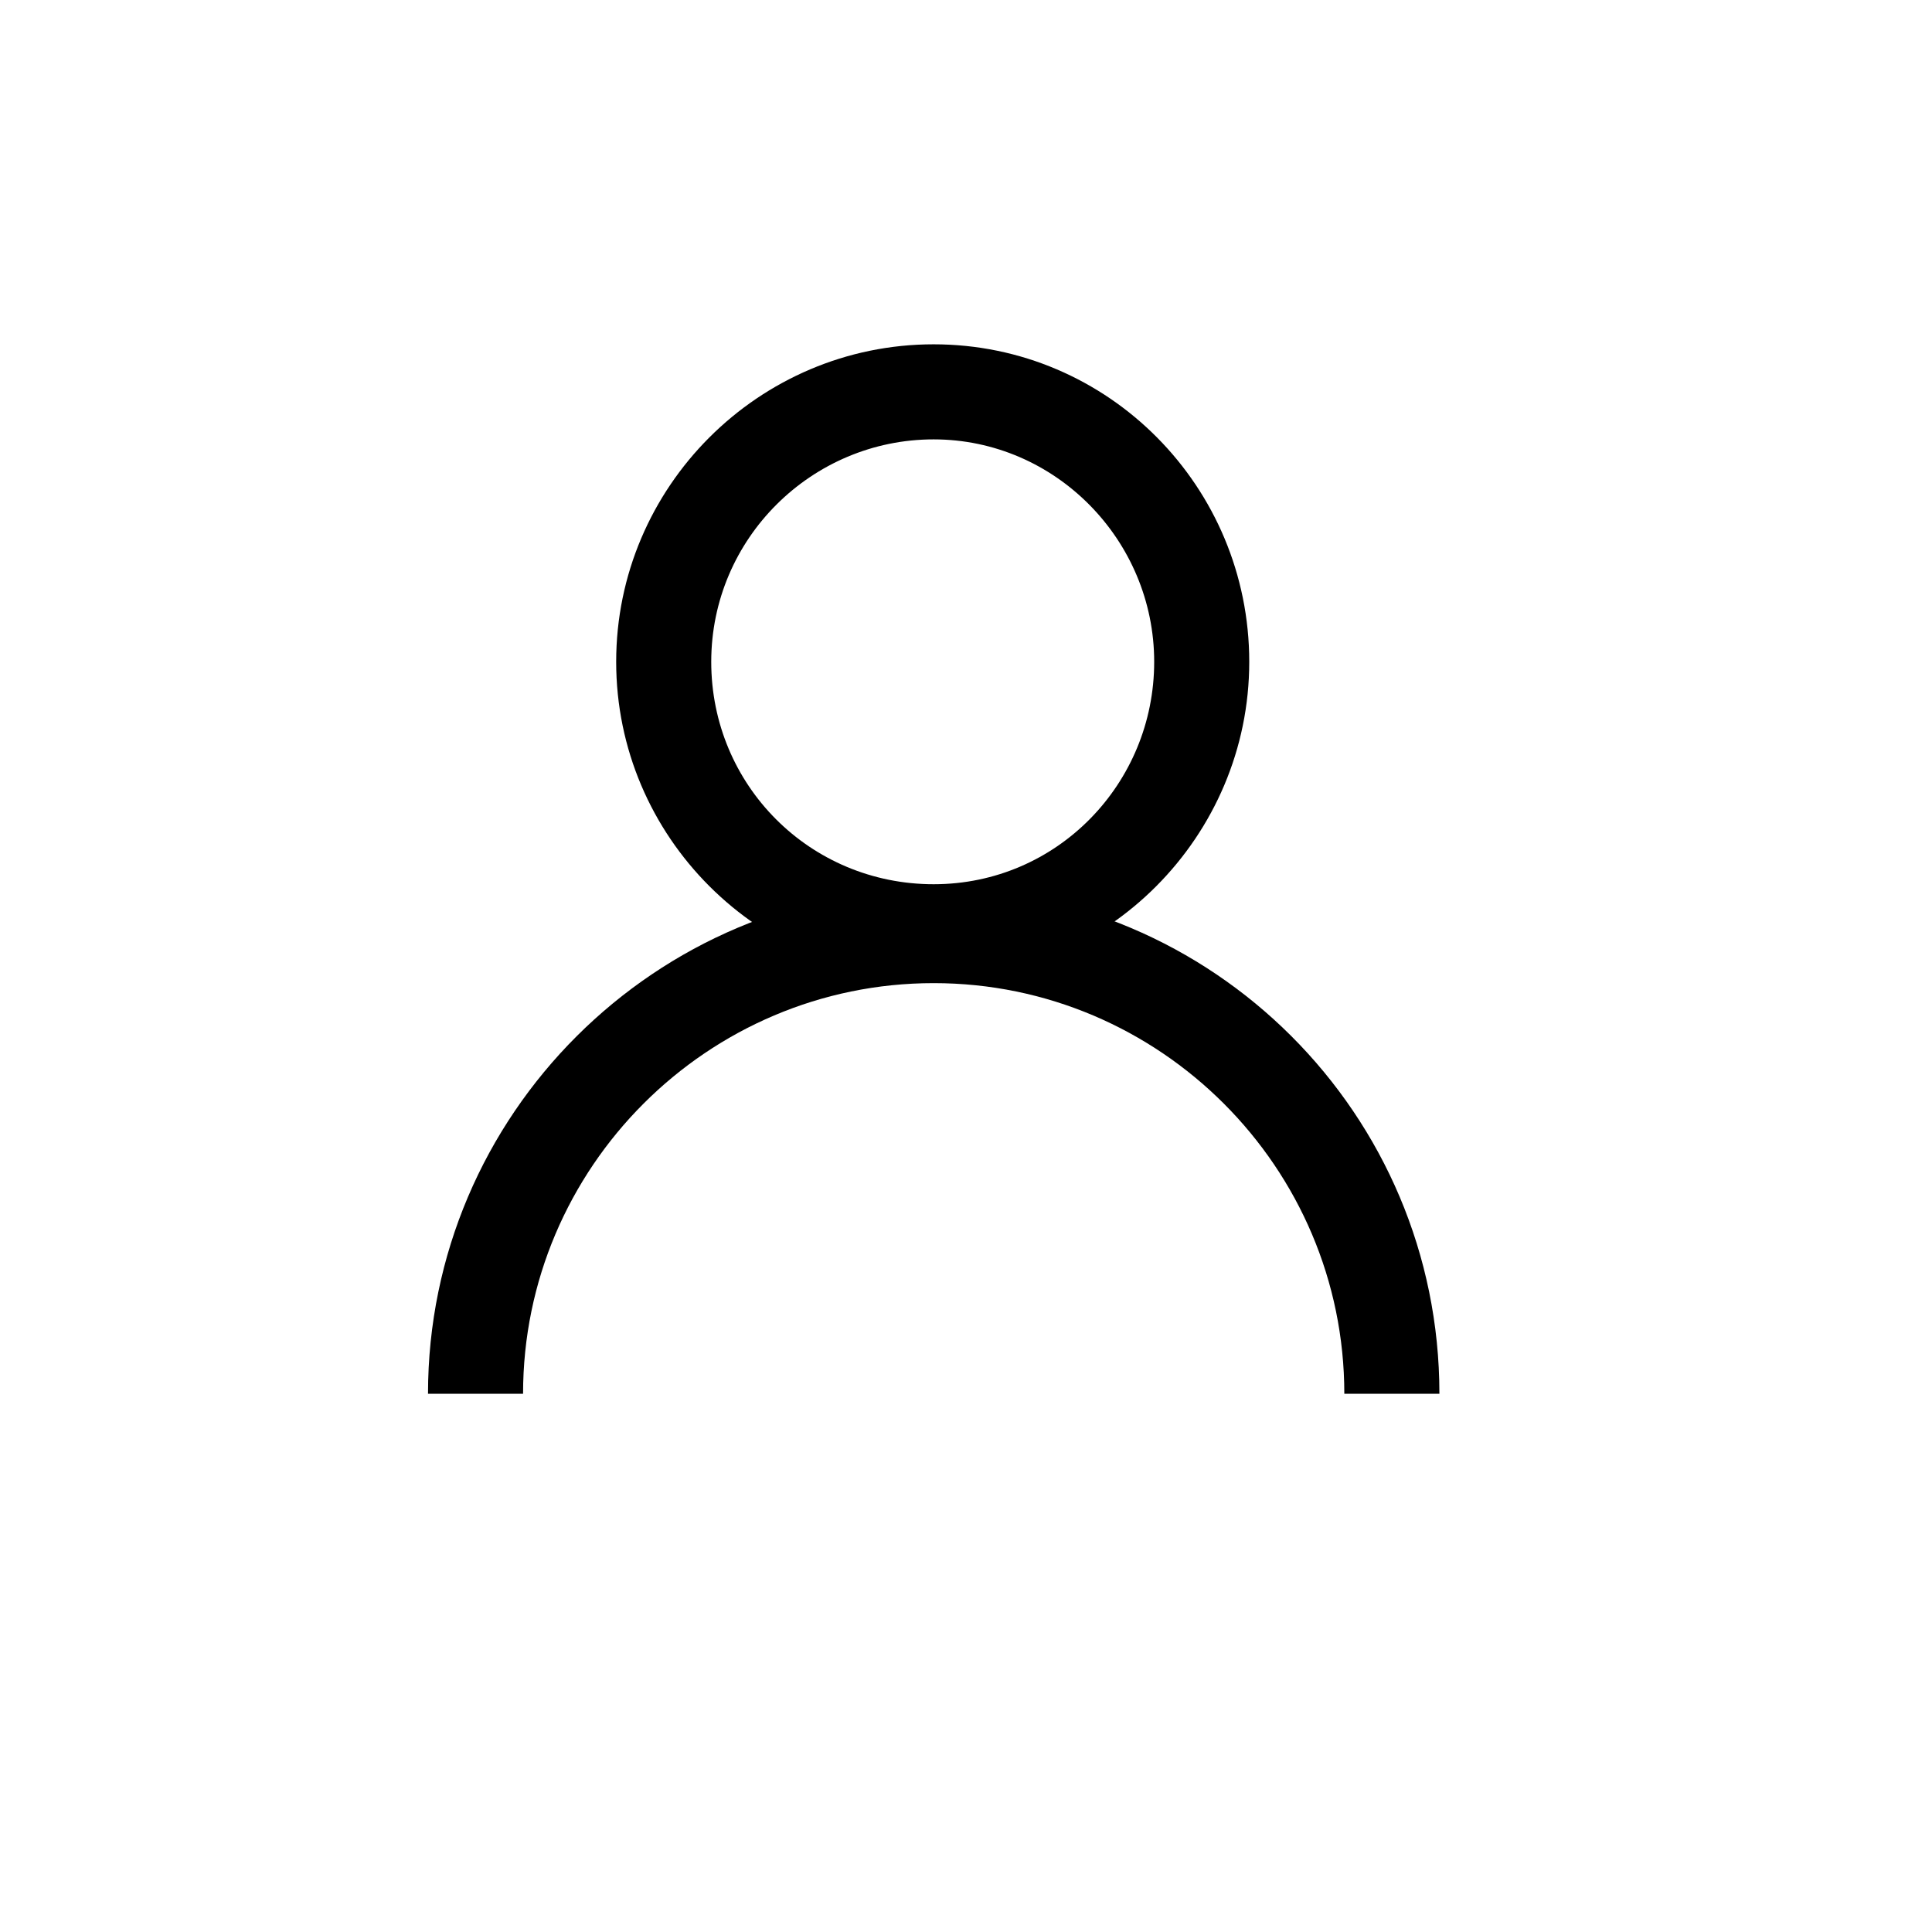
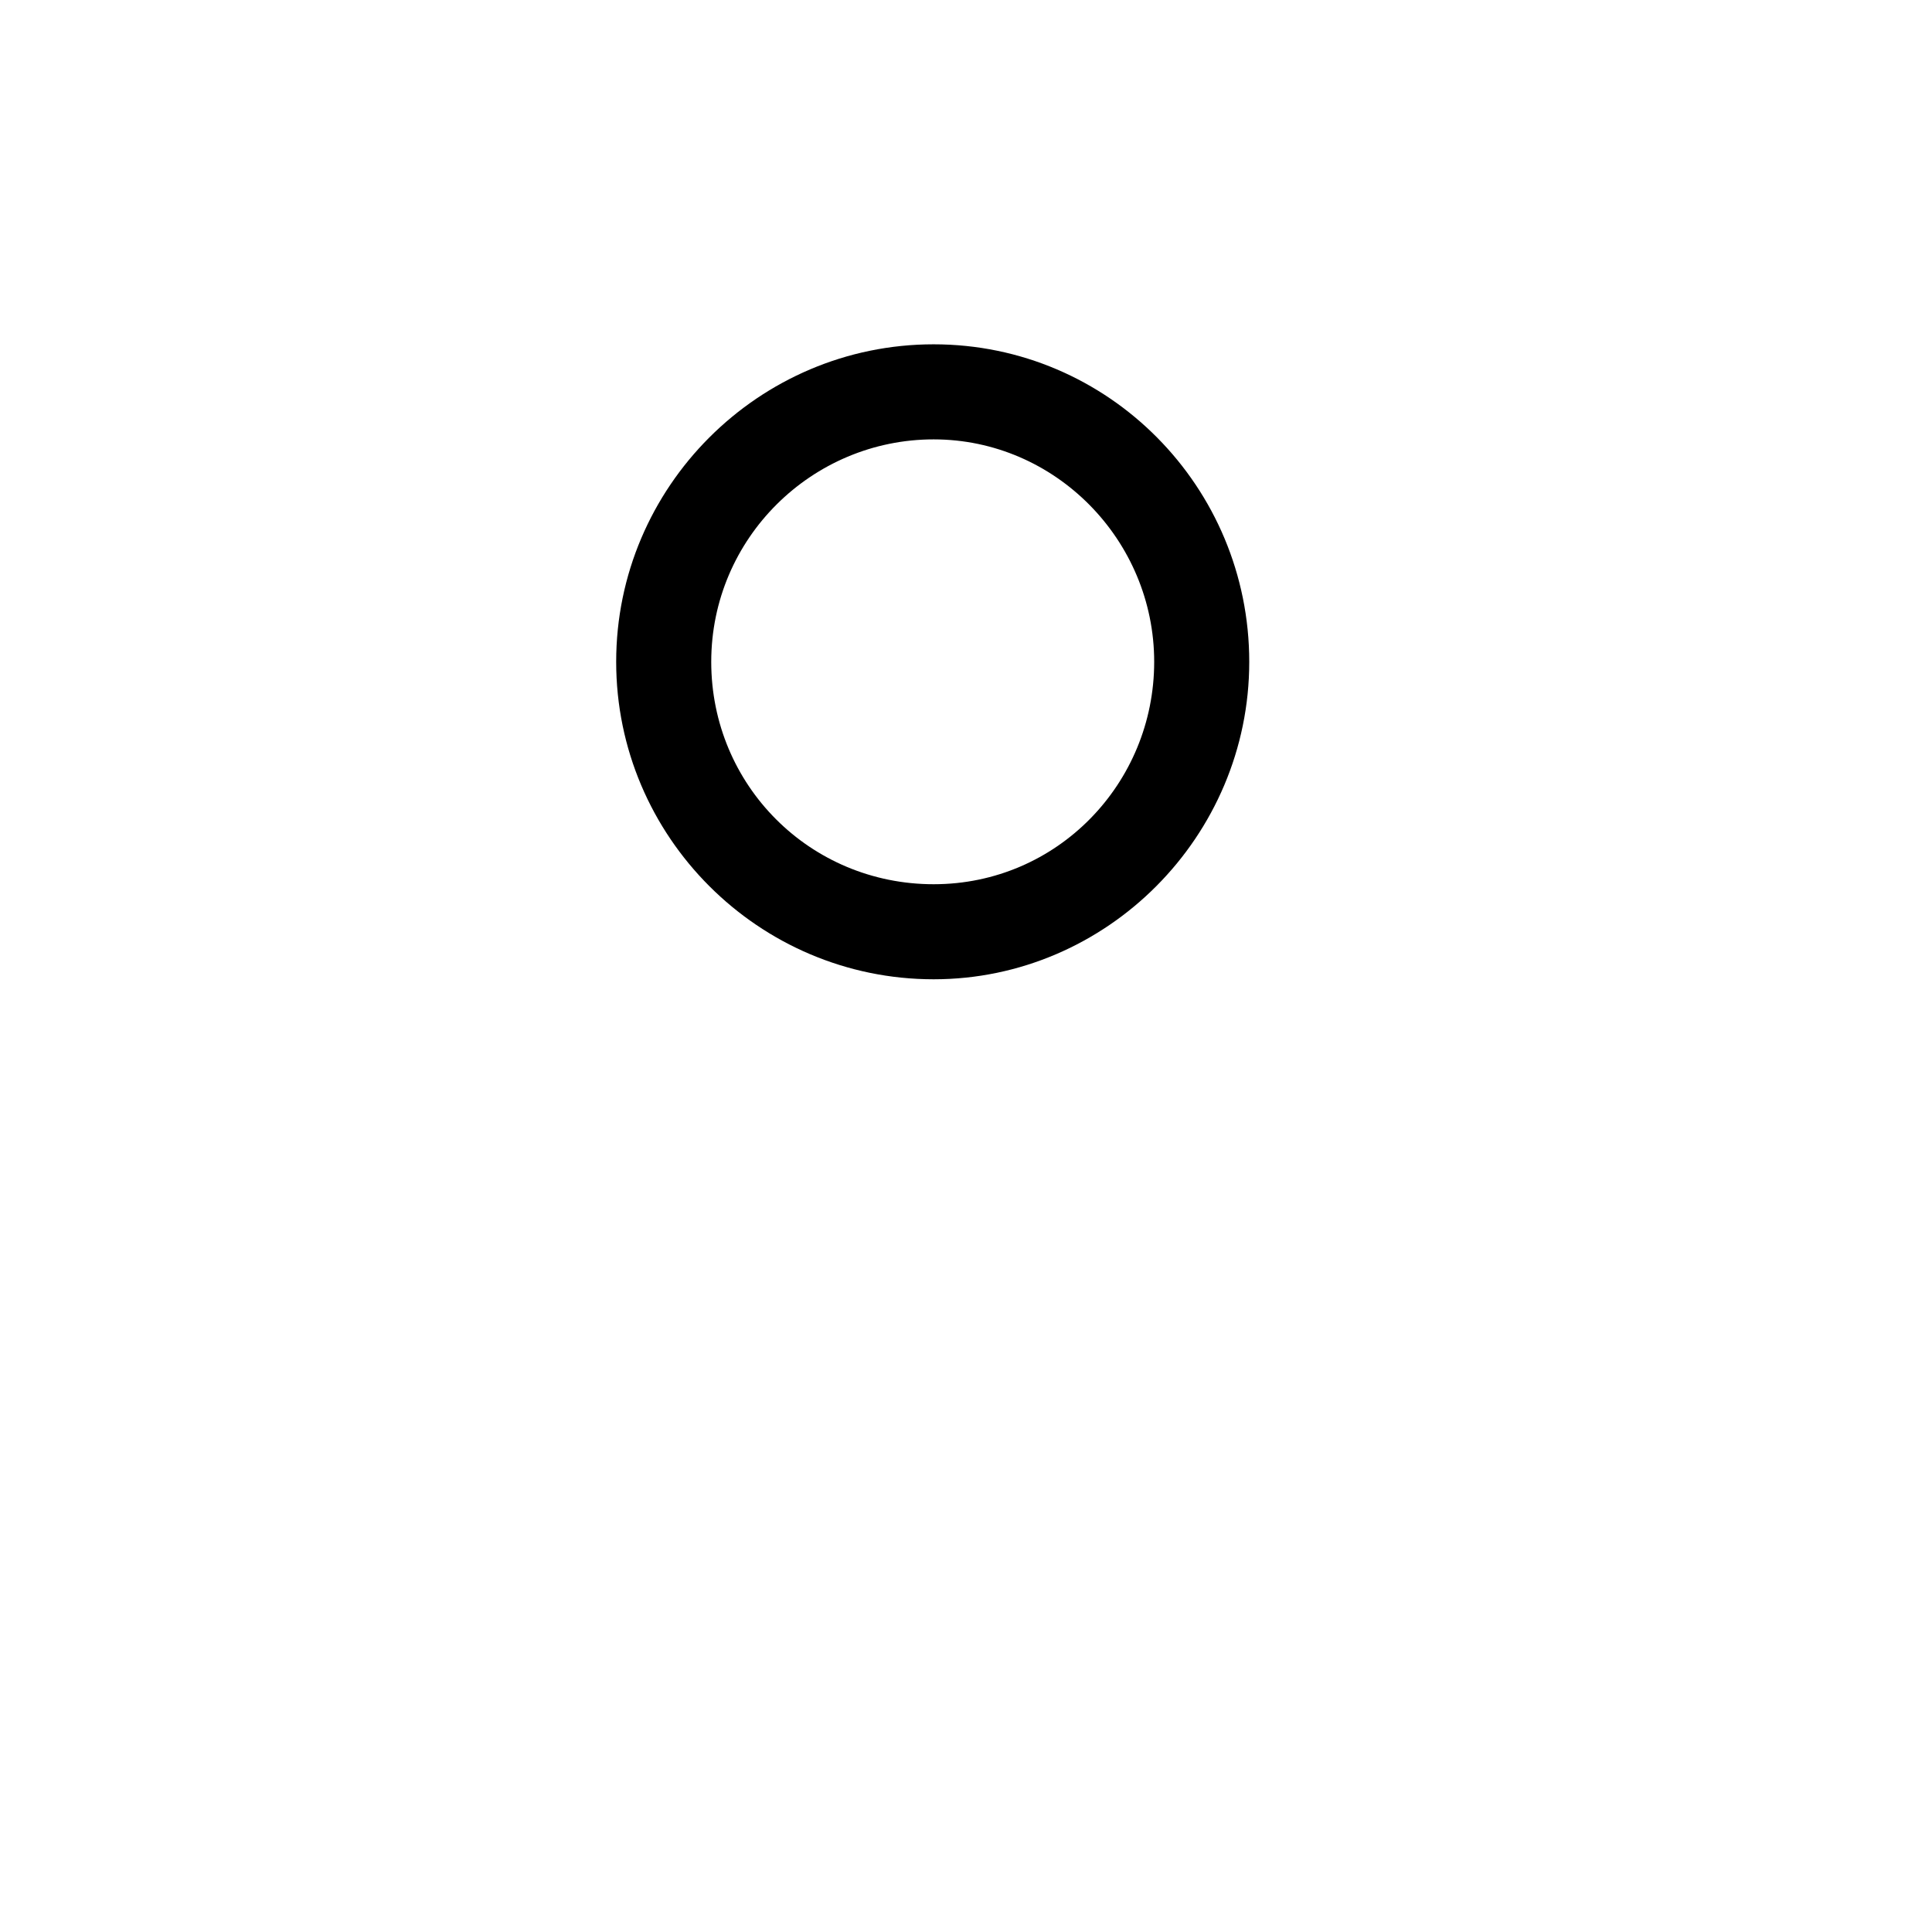
<svg xmlns="http://www.w3.org/2000/svg" fill="#000000" width="800px" height="800px" version="1.1" viewBox="144 144 512 512">
  <g>
-     <path d="m525.45 513.36h-25.191c0-59.953-48.871-108.82-108.82-108.82-59.953 0-108.82 48.871-108.82 108.82h-25.191c0-74.059 60.457-134.01 134.01-134.01 74.066 0 134.02 59.953 134.02 134.01z" />
    <path d="m391.43 403.52c-46.352 0-84.137-37.785-84.137-84.137 0-46.352 37.785-84.137 84.137-84.137 46.352 0.004 83.633 37.789 83.633 84.141 0 46.348-37.785 84.133-83.633 84.133zm0-143.08c-32.242 0-58.945 26.199-58.945 58.945 0 32.746 26.199 58.945 58.945 58.945 32.746 0.004 58.441-26.699 58.441-58.941 0-32.246-26.199-58.949-58.441-58.949z" />
  </g>
</svg>